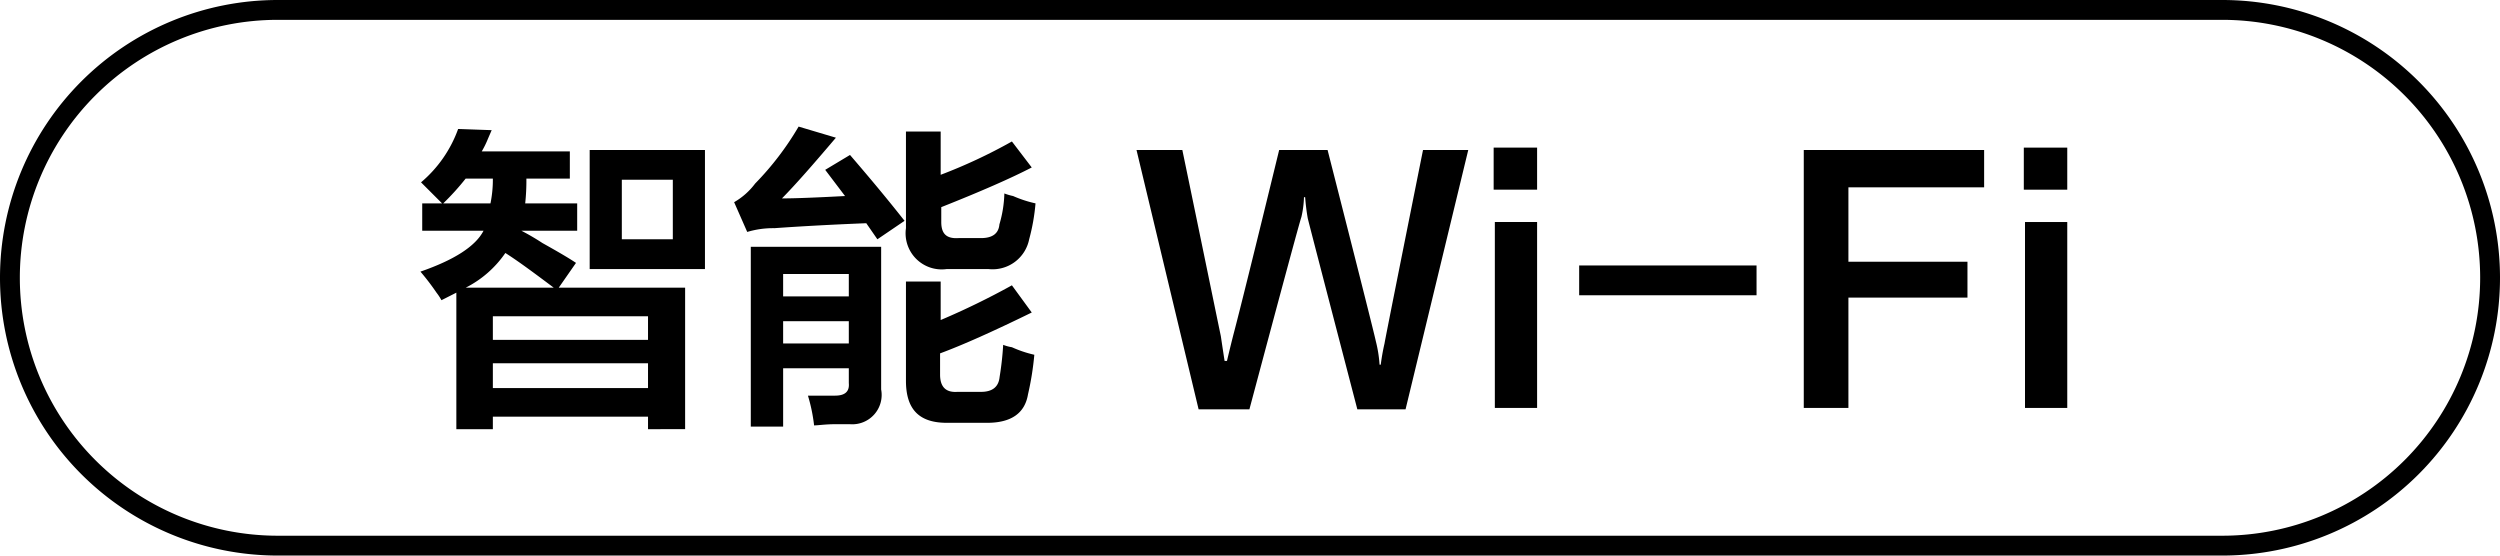
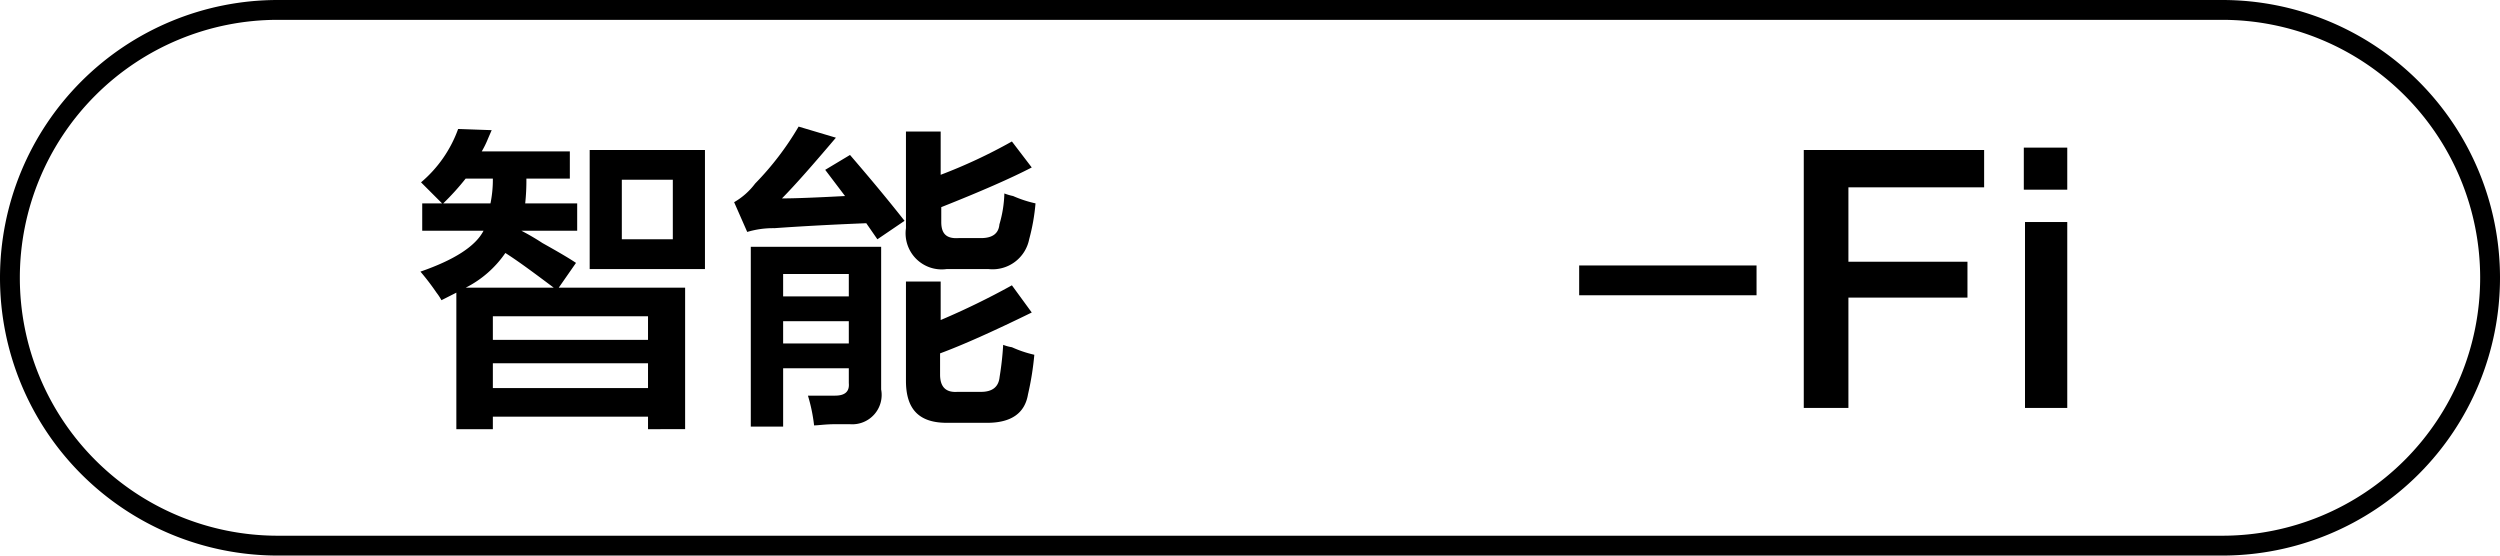
<svg xmlns="http://www.w3.org/2000/svg" id="图层_1" data-name="图层 1" width="126" height="28" viewBox="0 0 126 28">
  <path d="M21.28,11.63V10.25h1L21.22,9.19A6.32,6.32,0,0,0,23.09,6.5l1.69.06L24.59,7a4.6,4.6,0,0,1-.31.63h4.44V9H26.53a10.75,10.75,0,0,1-.06,1.25h2.62v1.38H26.28a12,12,0,0,1,1.06.62c.75.42,1.32.75,1.69,1l-.87,1.25h6.37v7.13H32.66V21H24.84v.63H23V14.75l-.75.38a2.92,2.92,0,0,0-.25-.38,12.15,12.15,0,0,0-.81-1.06c1.7-.59,2.77-1.27,3.18-2.06ZM23.47,9a13,13,0,0,1-1.13,1.25h2.38A6,6,0,0,0,24.84,9Zm4.44,5.5c-1-.75-1.78-1.33-2.44-1.75a5.35,5.35,0,0,1-2,1.75Zm-3.07,1.44v1.19h7.82V15.94Zm0,2.37v1.25h7.82V18.31Zm4.88-4.75v-6h5.81v6Zm1.62-4.5v3h2.57v-3Z" />
  <path d="M44.22,12.06l-.56-.81c-2,.08-3.5.17-4.63.25a4.54,4.54,0,0,0-1.37.19L37,10.19a3.5,3.5,0,0,0,1.06-.94,14.73,14.73,0,0,0,2.19-2.87l1.88.56C41,8.27,40.11,9.29,39.41,10q.93,0,3.18-.12l-1-1.32,1.25-.75c.79.92,1.71,2,2.75,3.32ZM37.84,21.5V12.44h6.57v7.19a1.48,1.48,0,0,1-1.57,1.75h-.75c-.5,0-.85.06-1.06.06a8.41,8.41,0,0,0-.31-1.5h1.37q.75,0,.69-.63v-.75H39.47V21.5Zm1.63-7.69v1.13h3.31V13.81Zm0,2.38v1.12h3.31V16.19Zm8.25-2.63a1.82,1.82,0,0,1-2.06-2.06V6.63h1.75V8.81A26.55,26.55,0,0,0,51,7.13l1,1.31q-1.56.81-4.56,2v.75c0,.58.25.85.87.81h1.13q.87,0,.93-.69a6,6,0,0,0,.25-1.56,2.77,2.77,0,0,0,.44.13,5.94,5.94,0,0,0,1.13.37,10.14,10.14,0,0,1-.32,1.81,1.88,1.88,0,0,1-2.06,1.5Zm0,7.75c-1.38,0-2.06-.66-2.06-2.12v-5h1.75v1.94A38.3,38.3,0,0,0,51,14.38l1,1.37q-2.94,1.44-4.62,2.06v1.07q0,.93.87.87h1.19c.58,0,.89-.25.94-.75a15.35,15.35,0,0,0,.18-1.62,2.12,2.12,0,0,0,.44.12,5.83,5.83,0,0,0,1.13.38,14.73,14.73,0,0,1-.32,2c-.16.95-.85,1.43-2.06,1.43Z" />
-   <path d="M57.28,7.56h2.31c1.09,5.25,1.73,8.38,1.94,9.38.08.54.15,1,.19,1.25h.12s.11-.48.32-1.31c.29-1.09,1.06-4.19,2.31-9.32h2.44q2.31,9.06,2.43,9.63a6.53,6.53,0,0,1,.19,1.19h.06a10.78,10.78,0,0,1,.19-1.07q.06-.37,1.94-9.75H74L70.84,20.63H68.41Q66,11.38,65.91,11a10.49,10.49,0,0,1-.13-1.06h-.06a5,5,0,0,1-.13,1q-.12.32-2.62,9.69H60.41Z" />
-   <path d="M75.28,9.56V7.44h2.19V9.56Zm.06,11V11.19h2.13v9.37Z" />
  <path d="M88.53,14.88H79.59v-1.5h8.94Z" />
  <path d="M100,9.44H93.16v3.75h6V15h-6v5.56H90.91v-13H100Z" />
  <path d="M102,9.56V7.44h2.19V9.56Zm.06,11V11.19h2.13v9.37Z" />
  <path d="M112,1a13,13,0,0,1,0,26H14A13,13,0,0,1,14,1h98m0-1H14a14,14,0,0,0,0,28h98a14,14,0,0,0,0-28Z" />
</svg>